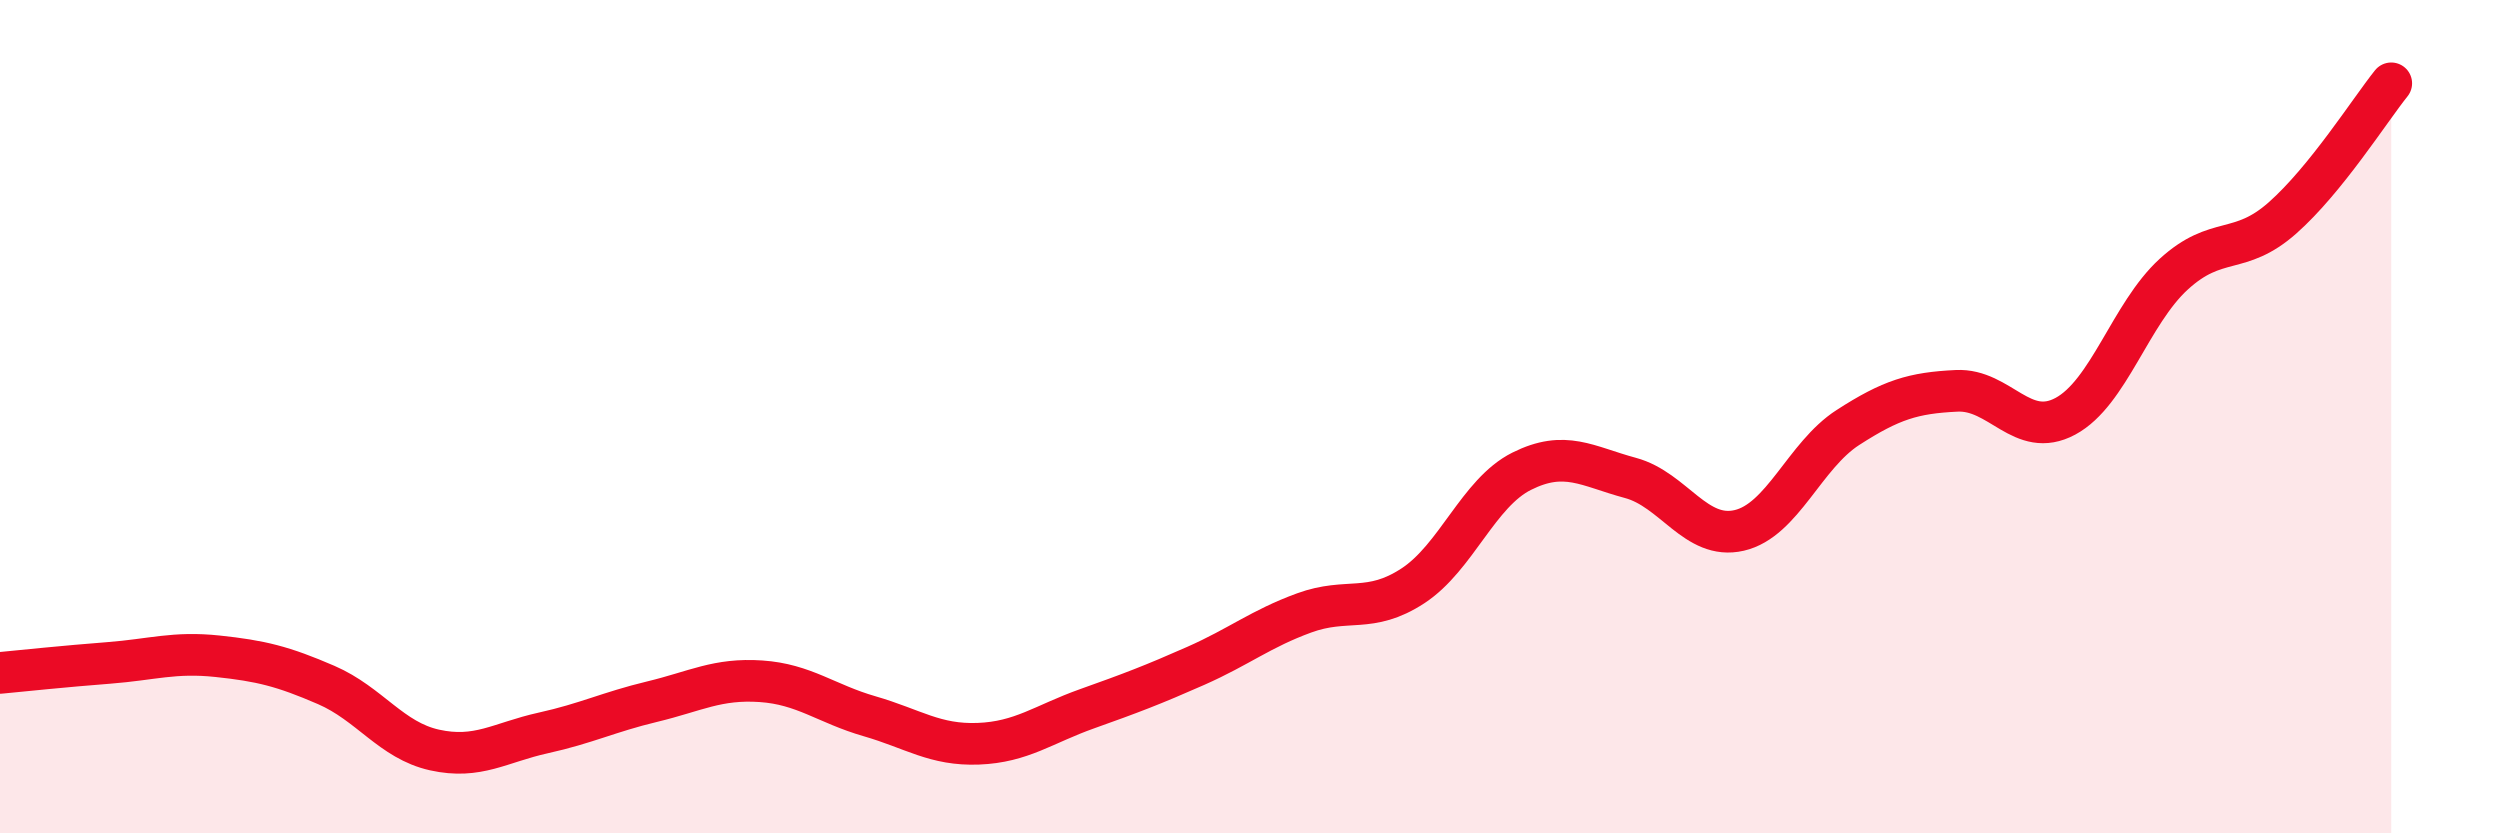
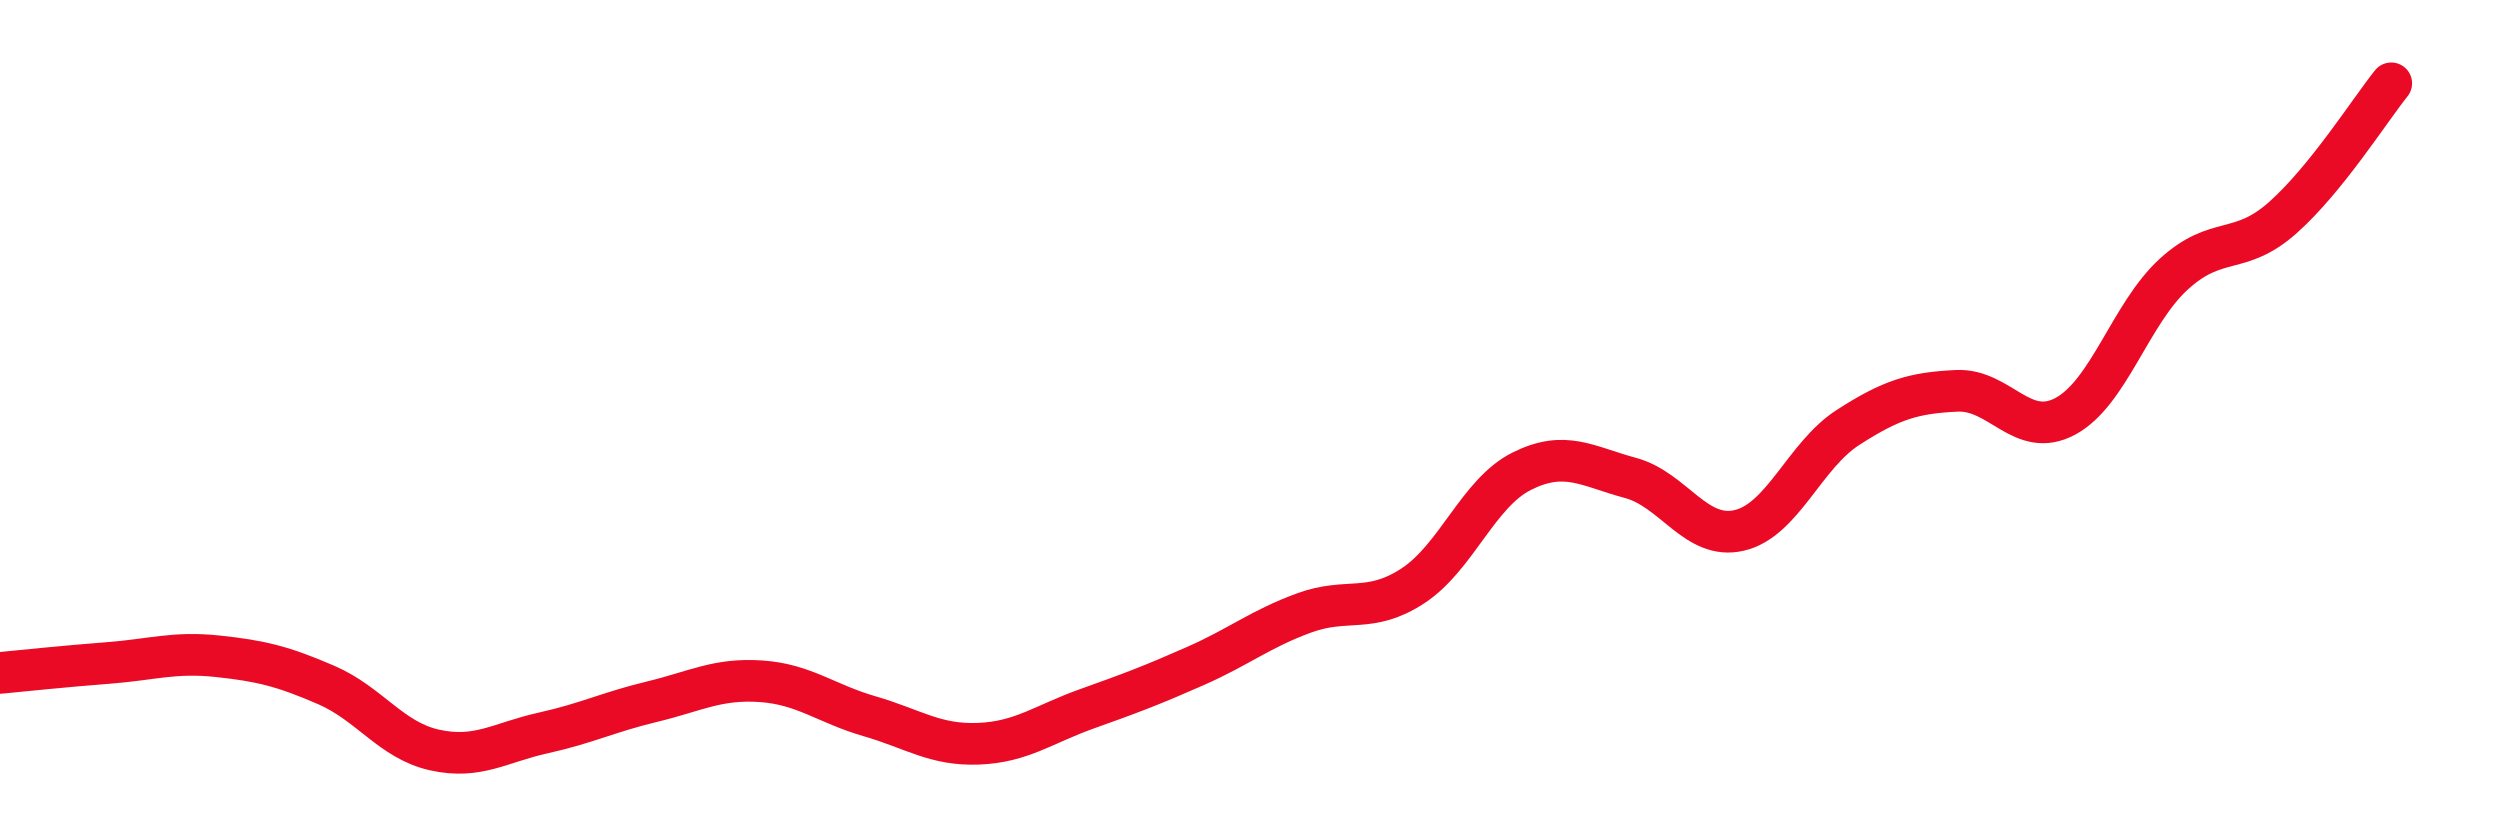
<svg xmlns="http://www.w3.org/2000/svg" width="60" height="20" viewBox="0 0 60 20">
-   <path d="M 0,16.15 C 0.52,16.1 1.57,15.99 2.61,15.91 C 3.65,15.83 4.18,15.64 5.22,15.75 C 6.26,15.86 6.79,15.99 7.83,16.44 C 8.87,16.89 9.39,17.77 10.43,18 C 11.47,18.23 12,17.82 13.04,17.59 C 14.08,17.36 14.61,17.09 15.65,16.84 C 16.69,16.59 17.22,16.28 18.26,16.35 C 19.3,16.42 19.83,16.89 20.87,17.19 C 21.91,17.49 22.44,17.89 23.48,17.85 C 24.52,17.81 25.05,17.38 26.09,17.01 C 27.13,16.64 27.66,16.44 28.7,15.98 C 29.74,15.52 30.26,15.09 31.3,14.71 C 32.34,14.33 32.87,14.74 33.91,14.06 C 34.95,13.38 35.48,11.83 36.52,11.31 C 37.56,10.79 38.09,11.19 39.13,11.47 C 40.17,11.75 40.7,12.97 41.74,12.73 C 42.78,12.49 43.31,10.93 44.35,10.26 C 45.39,9.59 45.92,9.43 46.96,9.38 C 48,9.33 48.53,10.55 49.57,9.99 C 50.61,9.43 51.13,7.53 52.17,6.58 C 53.21,5.63 53.74,6.15 54.78,5.23 C 55.82,4.31 56.87,2.65 57.39,2L57.39 20L0 20Z" fill="#EB0A25" opacity="0.1" stroke-linecap="round" stroke-linejoin="round" />
  <path d="M 0,16.15 C 0.52,16.1 1.57,15.99 2.61,15.91 C 3.65,15.83 4.18,15.64 5.22,15.75 C 6.26,15.86 6.79,15.99 7.83,16.44 C 8.87,16.89 9.39,17.77 10.43,18 C 11.47,18.23 12,17.82 13.04,17.59 C 14.08,17.36 14.61,17.09 15.65,16.84 C 16.69,16.59 17.22,16.28 18.26,16.35 C 19.3,16.42 19.83,16.89 20.87,17.19 C 21.91,17.49 22.44,17.89 23.48,17.85 C 24.52,17.81 25.05,17.38 26.09,17.01 C 27.13,16.64 27.66,16.44 28.7,15.98 C 29.74,15.52 30.26,15.09 31.3,14.71 C 32.34,14.33 32.87,14.74 33.91,14.06 C 34.95,13.38 35.48,11.83 36.52,11.31 C 37.56,10.79 38.09,11.19 39.13,11.47 C 40.17,11.75 40.7,12.97 41.74,12.73 C 42.78,12.49 43.31,10.93 44.35,10.26 C 45.39,9.59 45.92,9.43 46.96,9.38 C 48,9.33 48.53,10.55 49.57,9.99 C 50.61,9.43 51.13,7.53 52.17,6.58 C 53.21,5.63 53.74,6.15 54.78,5.23 C 55.82,4.31 56.87,2.65 57.39,2" stroke="#EB0A25" stroke-width="1" fill="none" stroke-linecap="round" stroke-linejoin="round" />
</svg>